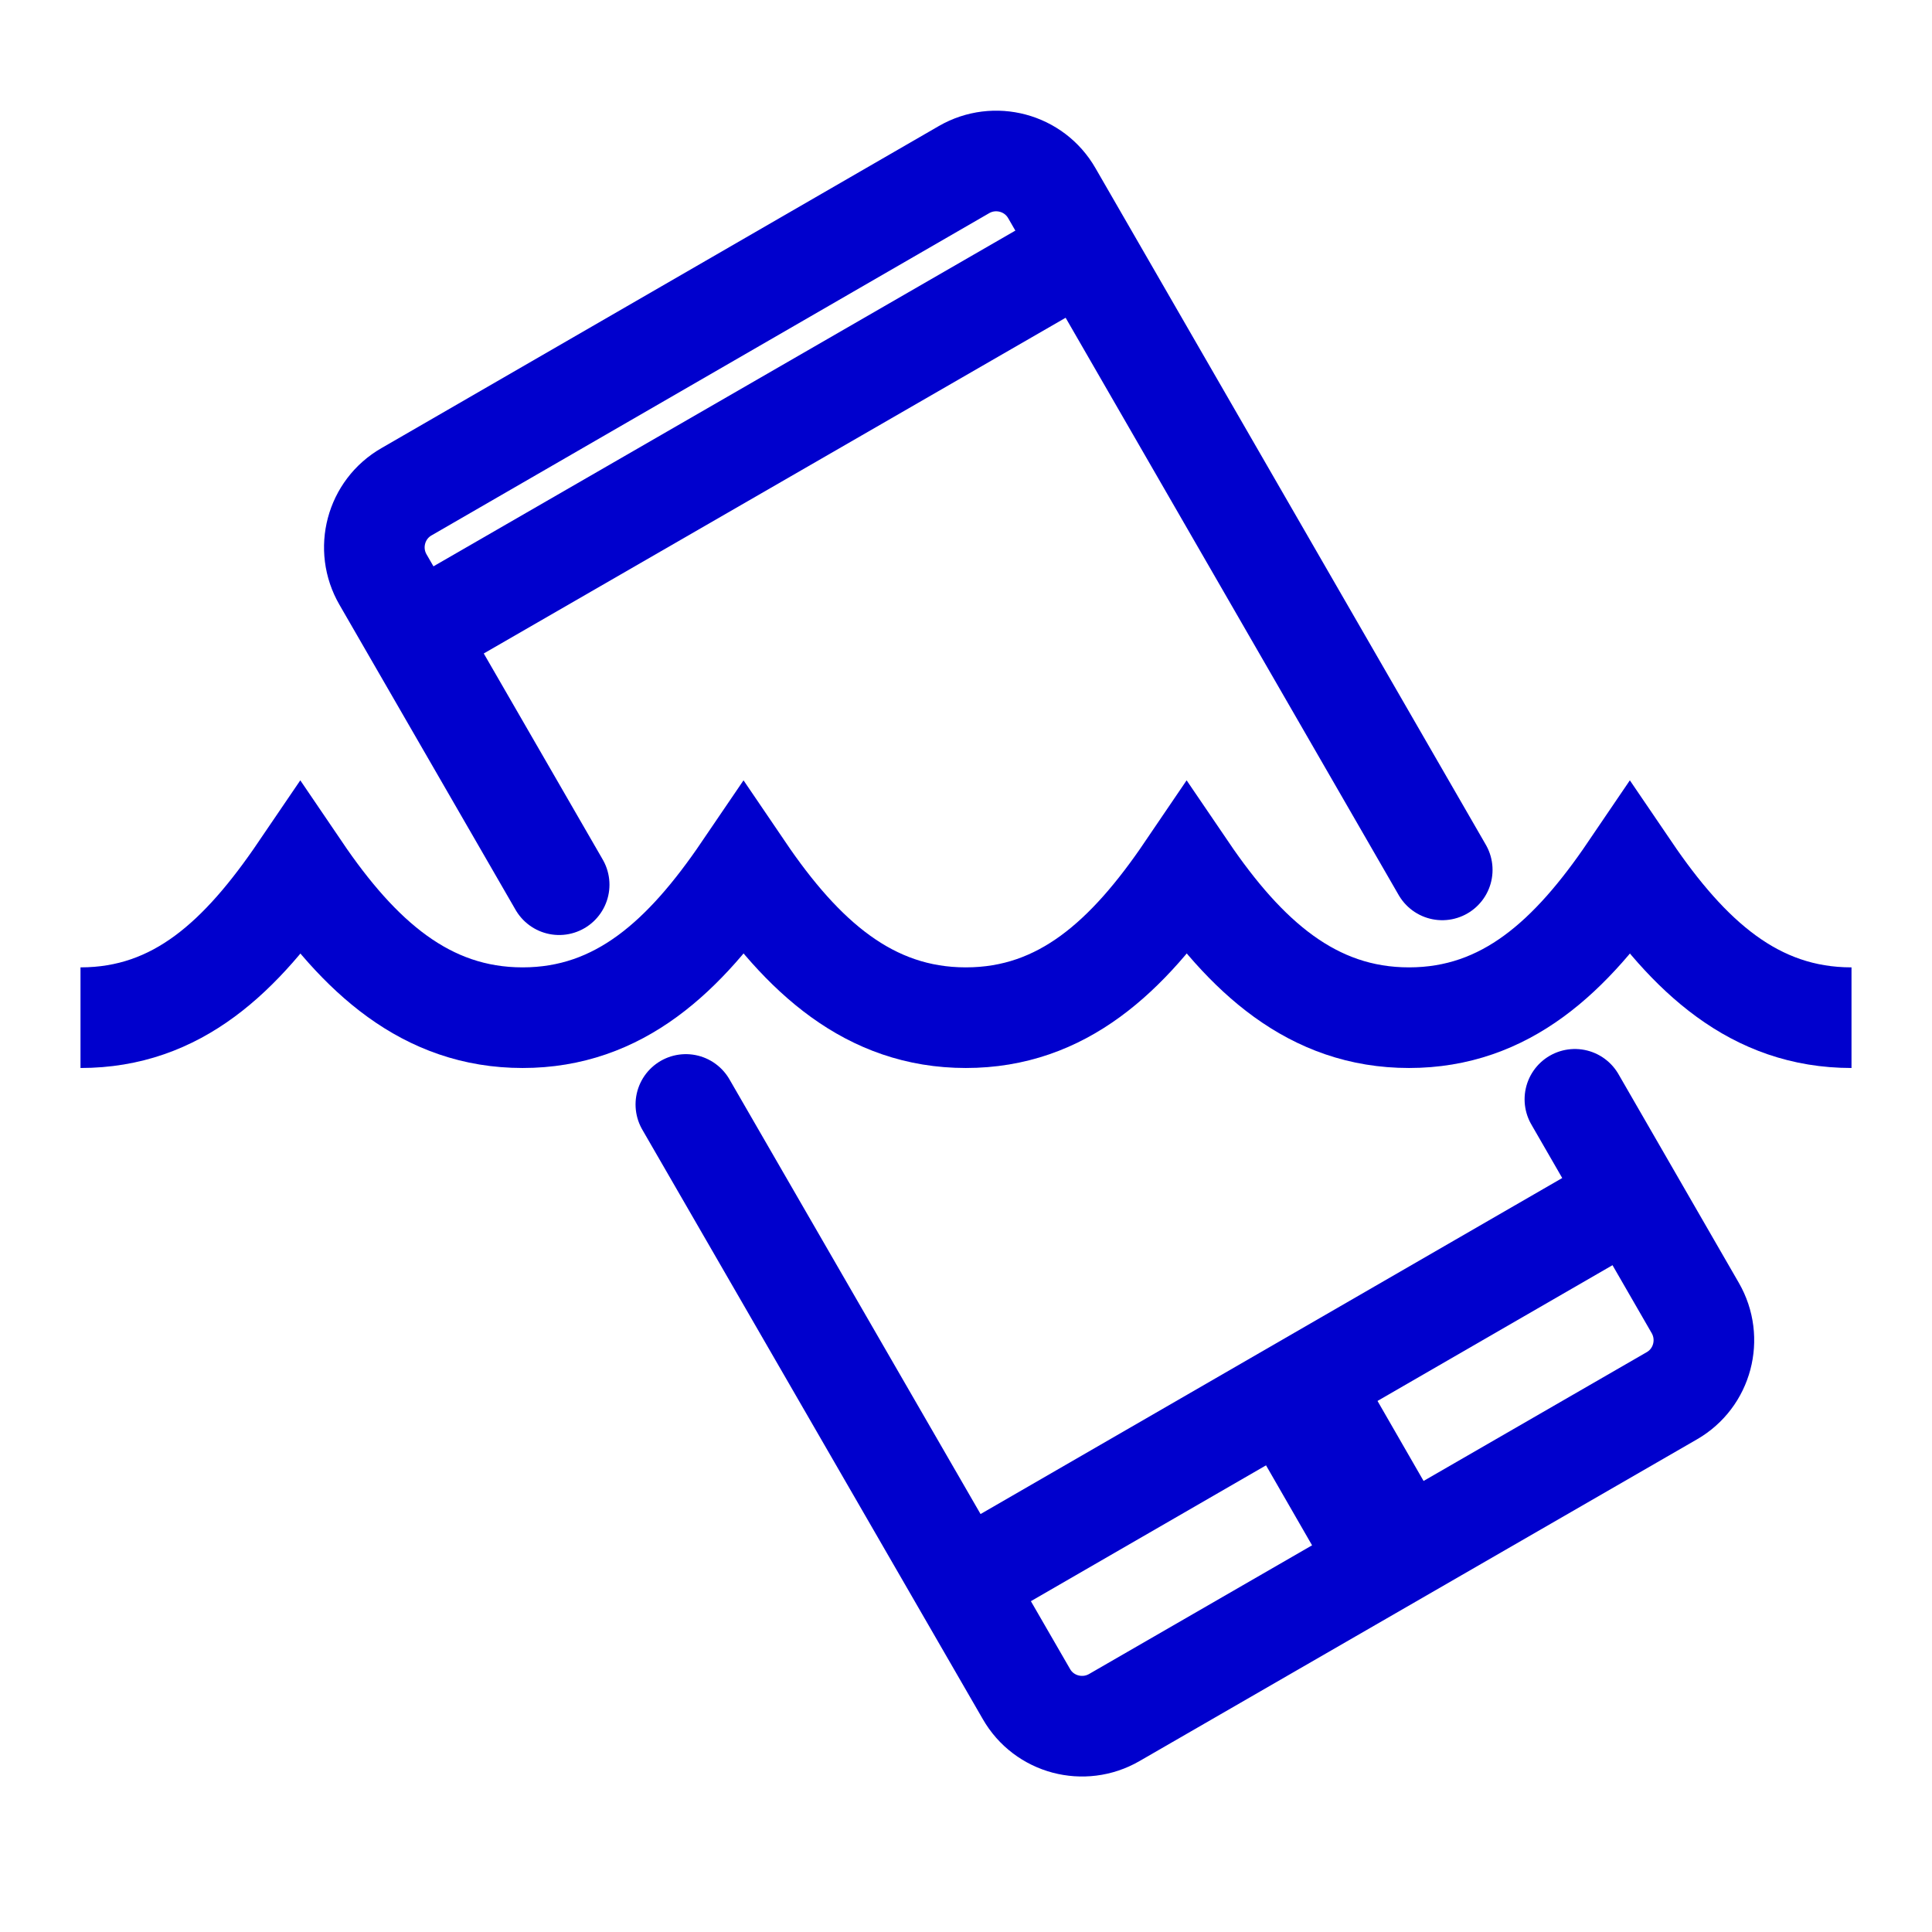
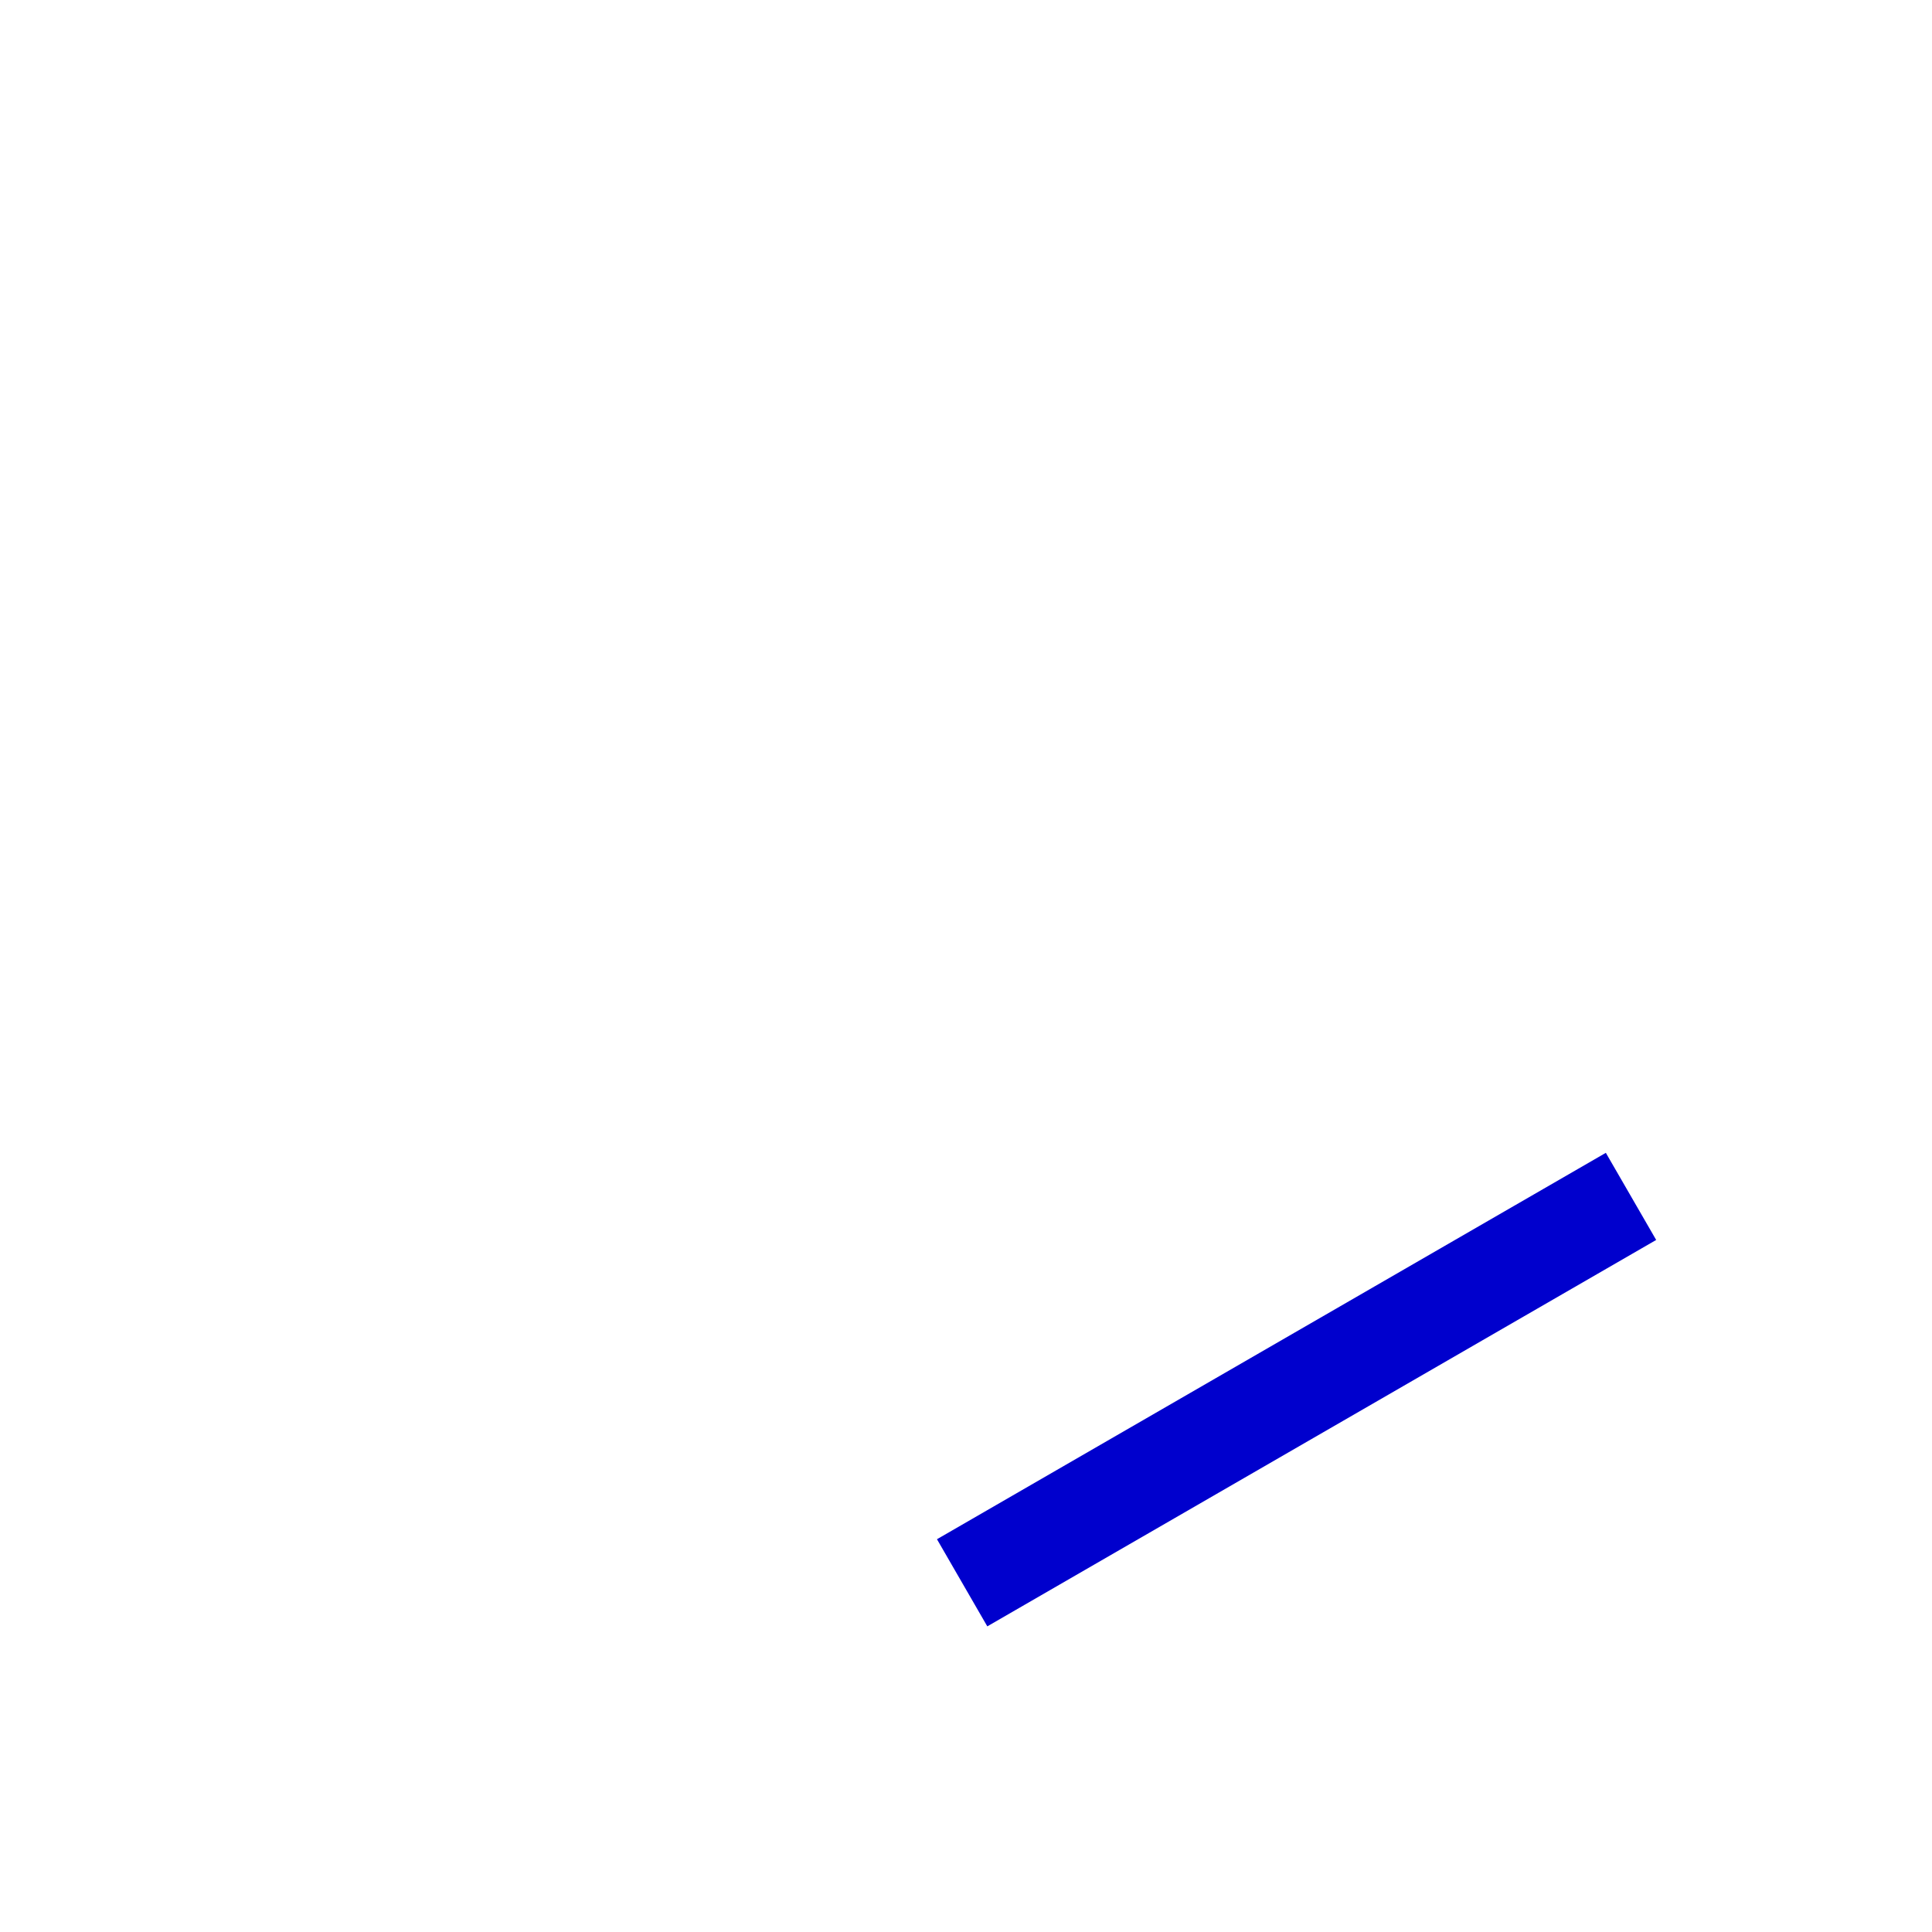
<svg xmlns="http://www.w3.org/2000/svg" width="24" height="24" viewBox="0 0 24 24" fill="none">
-   <path d="M1 12.642C2.207 12.642 3 11.88 3.73 10.806C4.459 11.88 5.29 12.642 6.492 12.642C7.694 12.642 8.506 11.88 9.236 10.806C9.965 11.88 10.796 12.642 11.998 12.642C13.2 12.642 14.012 11.88 14.741 10.806C15.471 11.88 16.301 12.642 17.503 12.642C18.706 12.642 19.518 11.88 20.247 10.806C20.977 11.88 21.793 12.642 23 12.642" stroke="#0000CD" stroke-width="1.25" stroke-miterlimit="10" />
-   <path d="M6.946 10.99L4.758 7.2C4.537 6.819 4.666 6.328 5.051 6.108L11.975 2.107C12.356 1.887 12.847 2.016 13.067 2.401L17.916 10.806" stroke="#0000CD" stroke-width="1.25" stroke-miterlimit="10" stroke-linecap="round" />
-   <path d="M19.564 13.656L21.059 16.248C21.279 16.629 21.151 17.12 20.766 17.34L13.842 21.336C13.461 21.556 12.97 21.428 12.75 21.043L8.52 13.72" stroke="#0000CD" stroke-width="1.25" stroke-miterlimit="10" stroke-linecap="round" />
-   <path d="M16.012 18.698L17.398 17.9" stroke="#0000CD" stroke-width="1.25" stroke-miterlimit="10" />
-   <path d="M5.157 7.888L13.466 3.094" stroke="#0000CD" stroke-width="1.25" stroke-miterlimit="10" />
  <path d="M11.952 19.662L20.261 14.862" stroke="#0000CD" stroke-width="1.25" stroke-miterlimit="10" />
</svg>